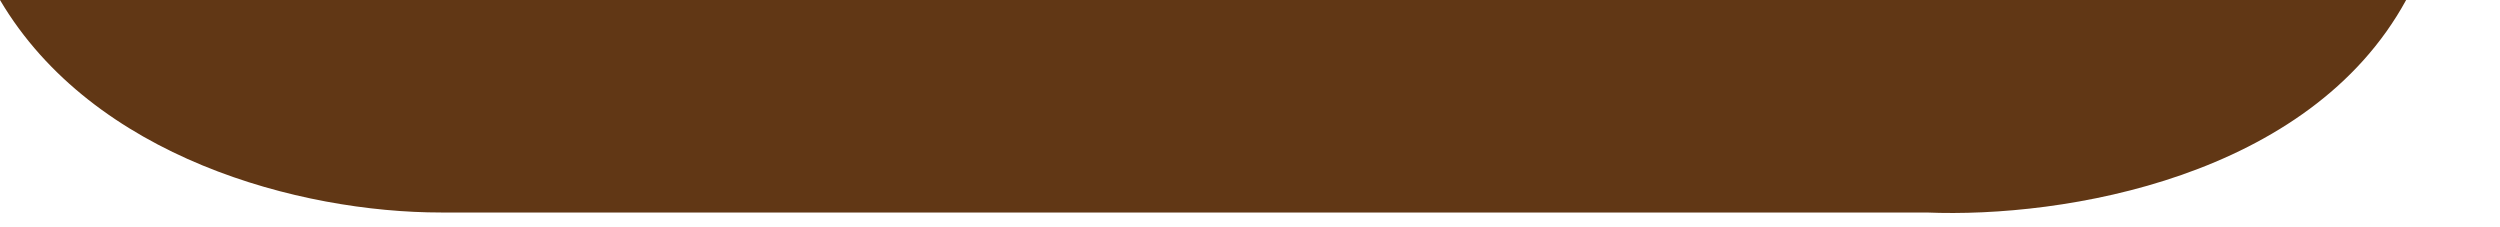
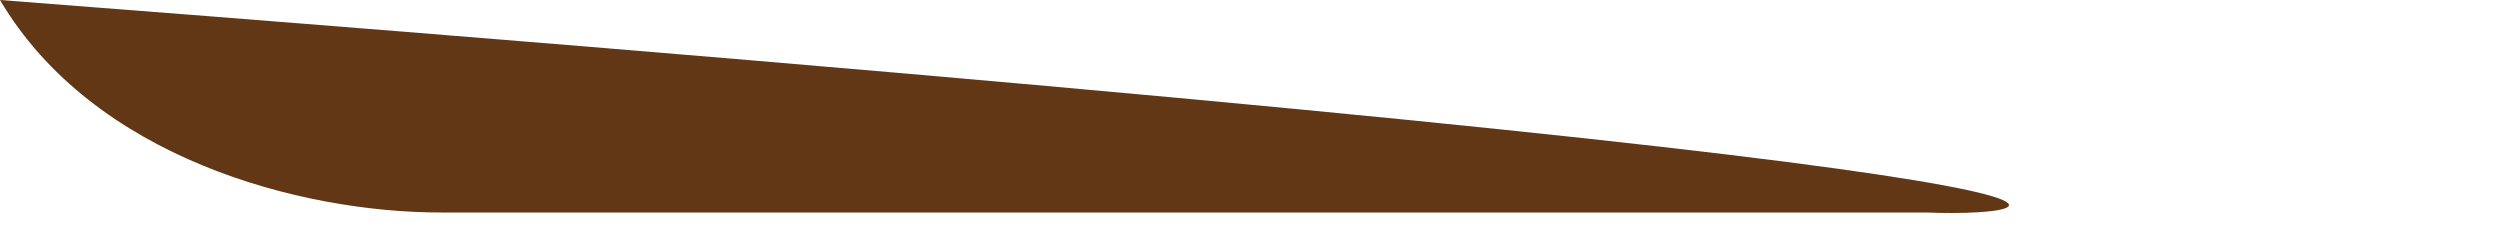
<svg xmlns="http://www.w3.org/2000/svg" fill="none" height="100%" overflow="visible" preserveAspectRatio="none" style="display: block;" viewBox="0 0 22 2" width="100%">
-   <path d="M16.953 1.87H10.186H3.881C2.641 1.87 0.82 1.389 0 0H21.174C20.322 1.562 18.162 1.92 16.953 1.87Z" fill="#613715" id="Vector 57" />
+   <path d="M16.953 1.87H10.186H3.881C2.641 1.87 0.82 1.389 0 0C20.322 1.562 18.162 1.92 16.953 1.87Z" fill="#613715" id="Vector 57" />
</svg>